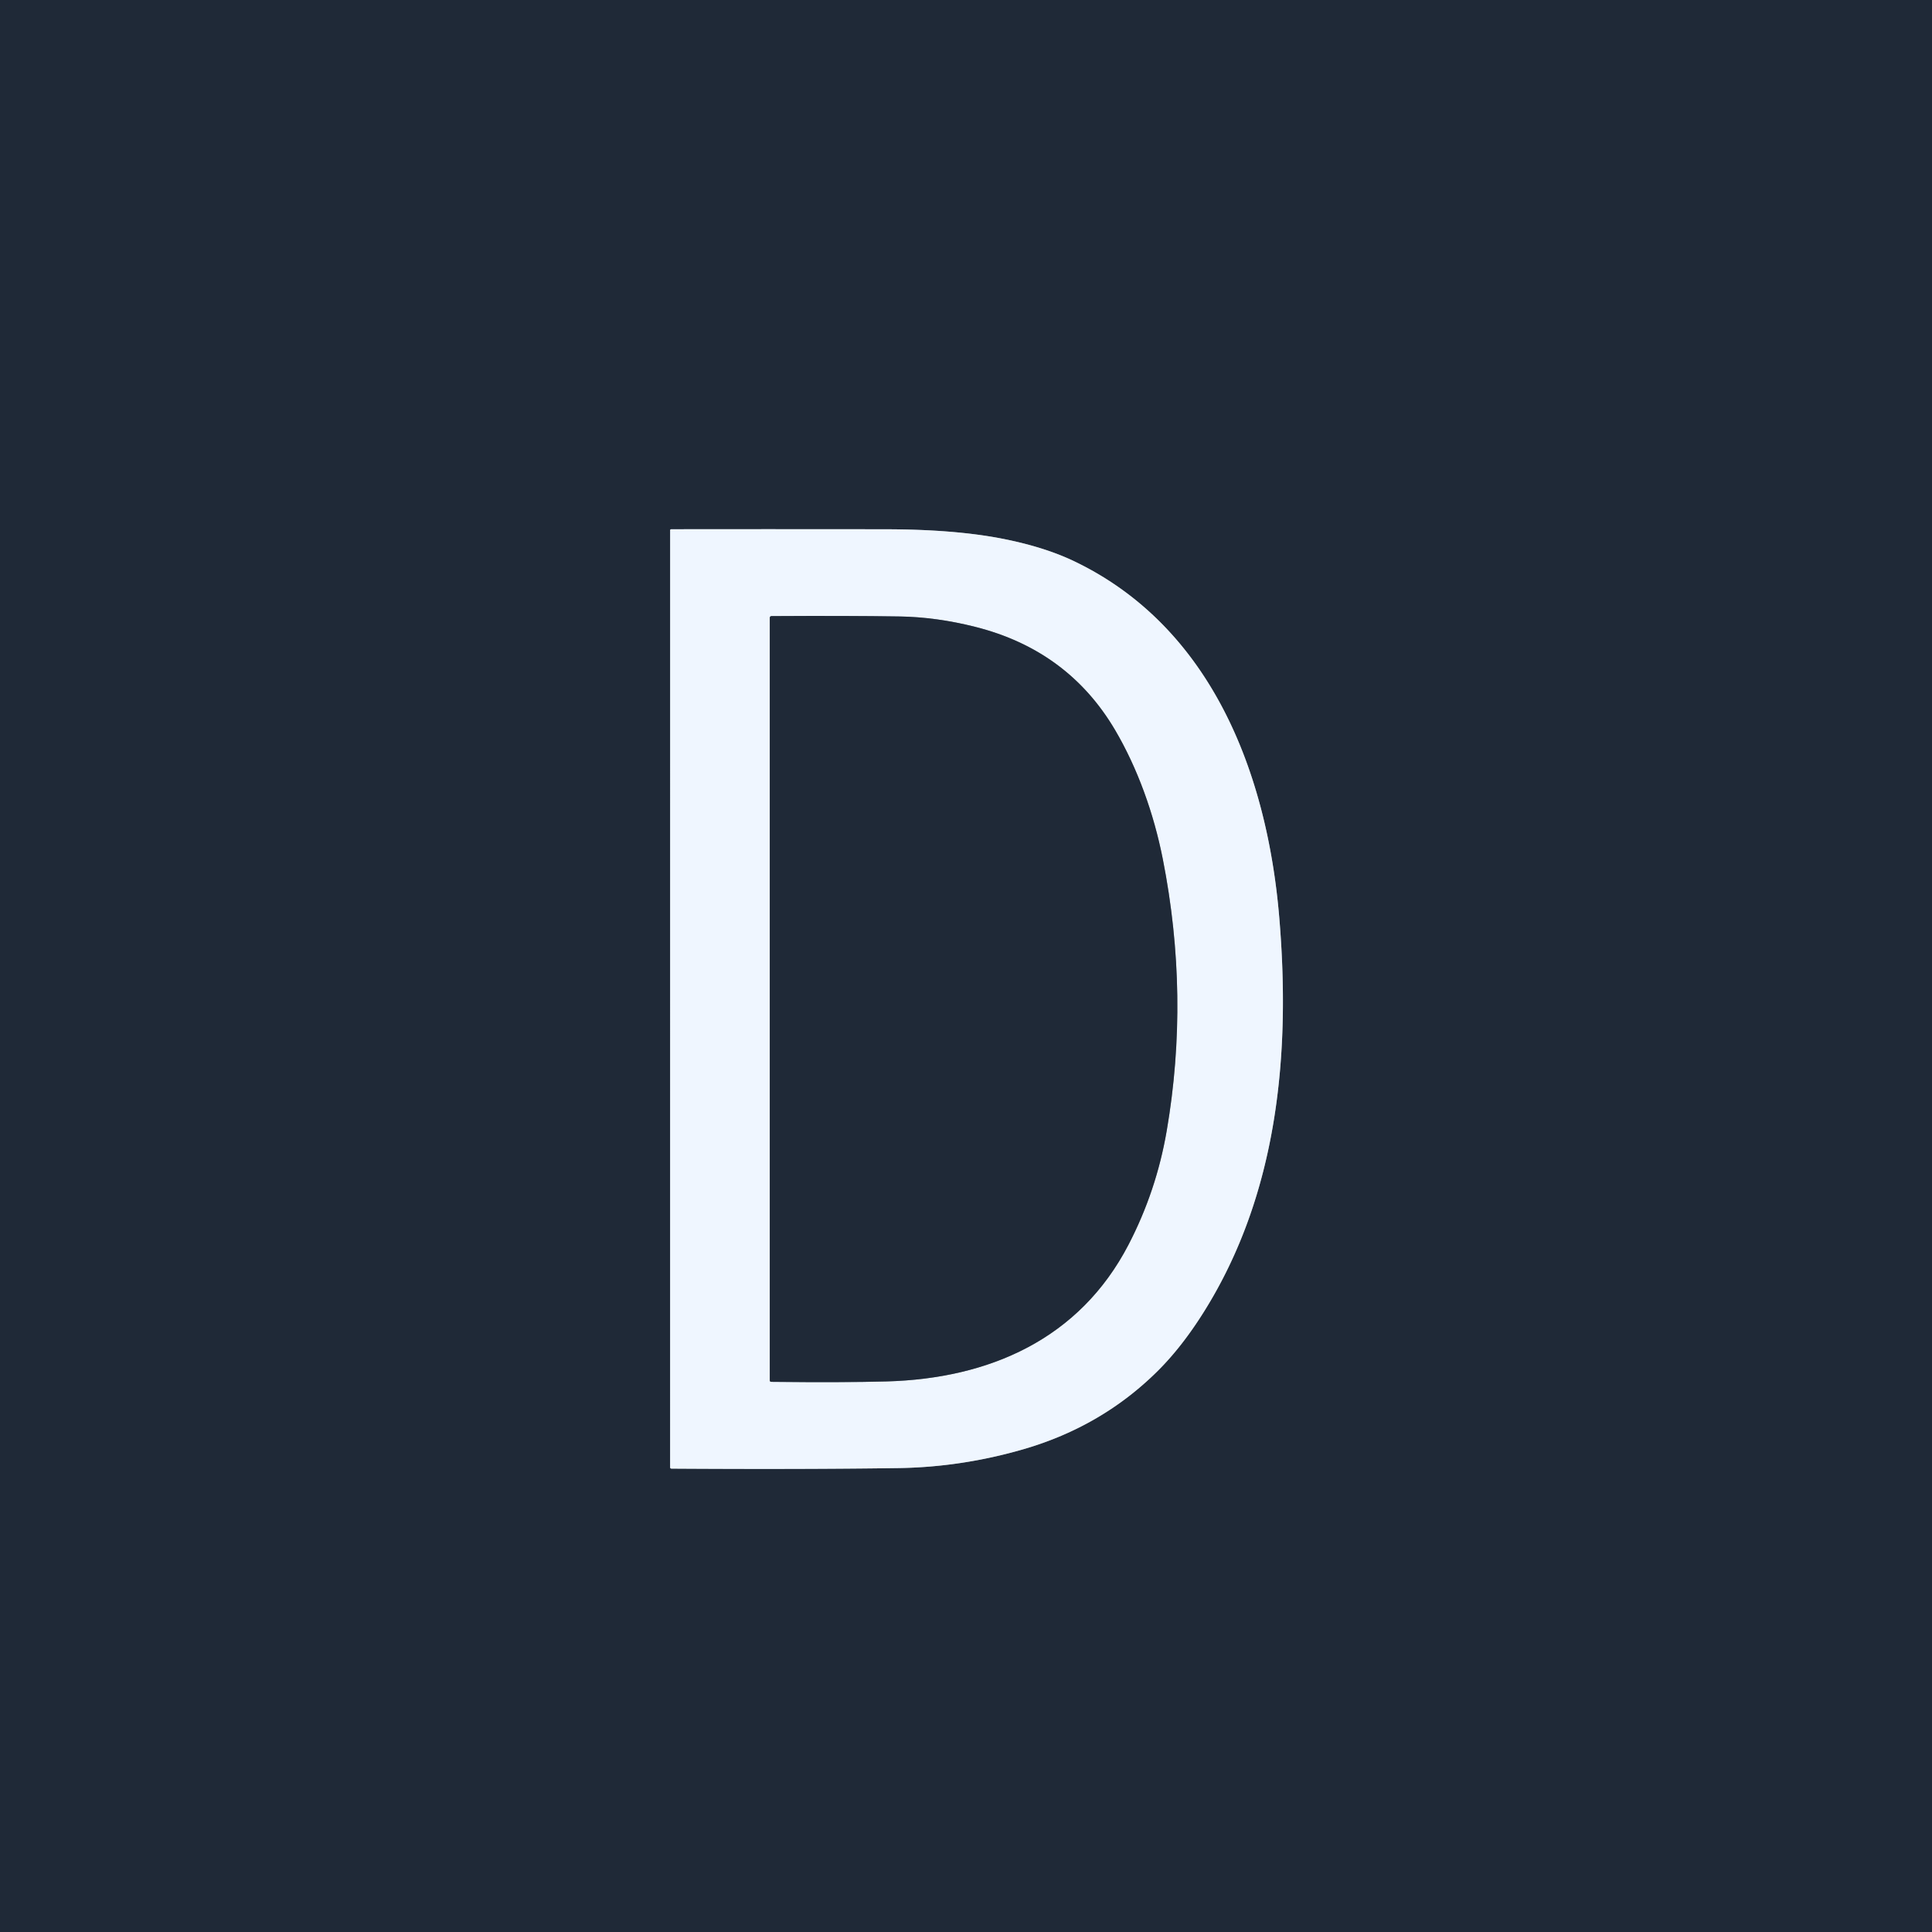
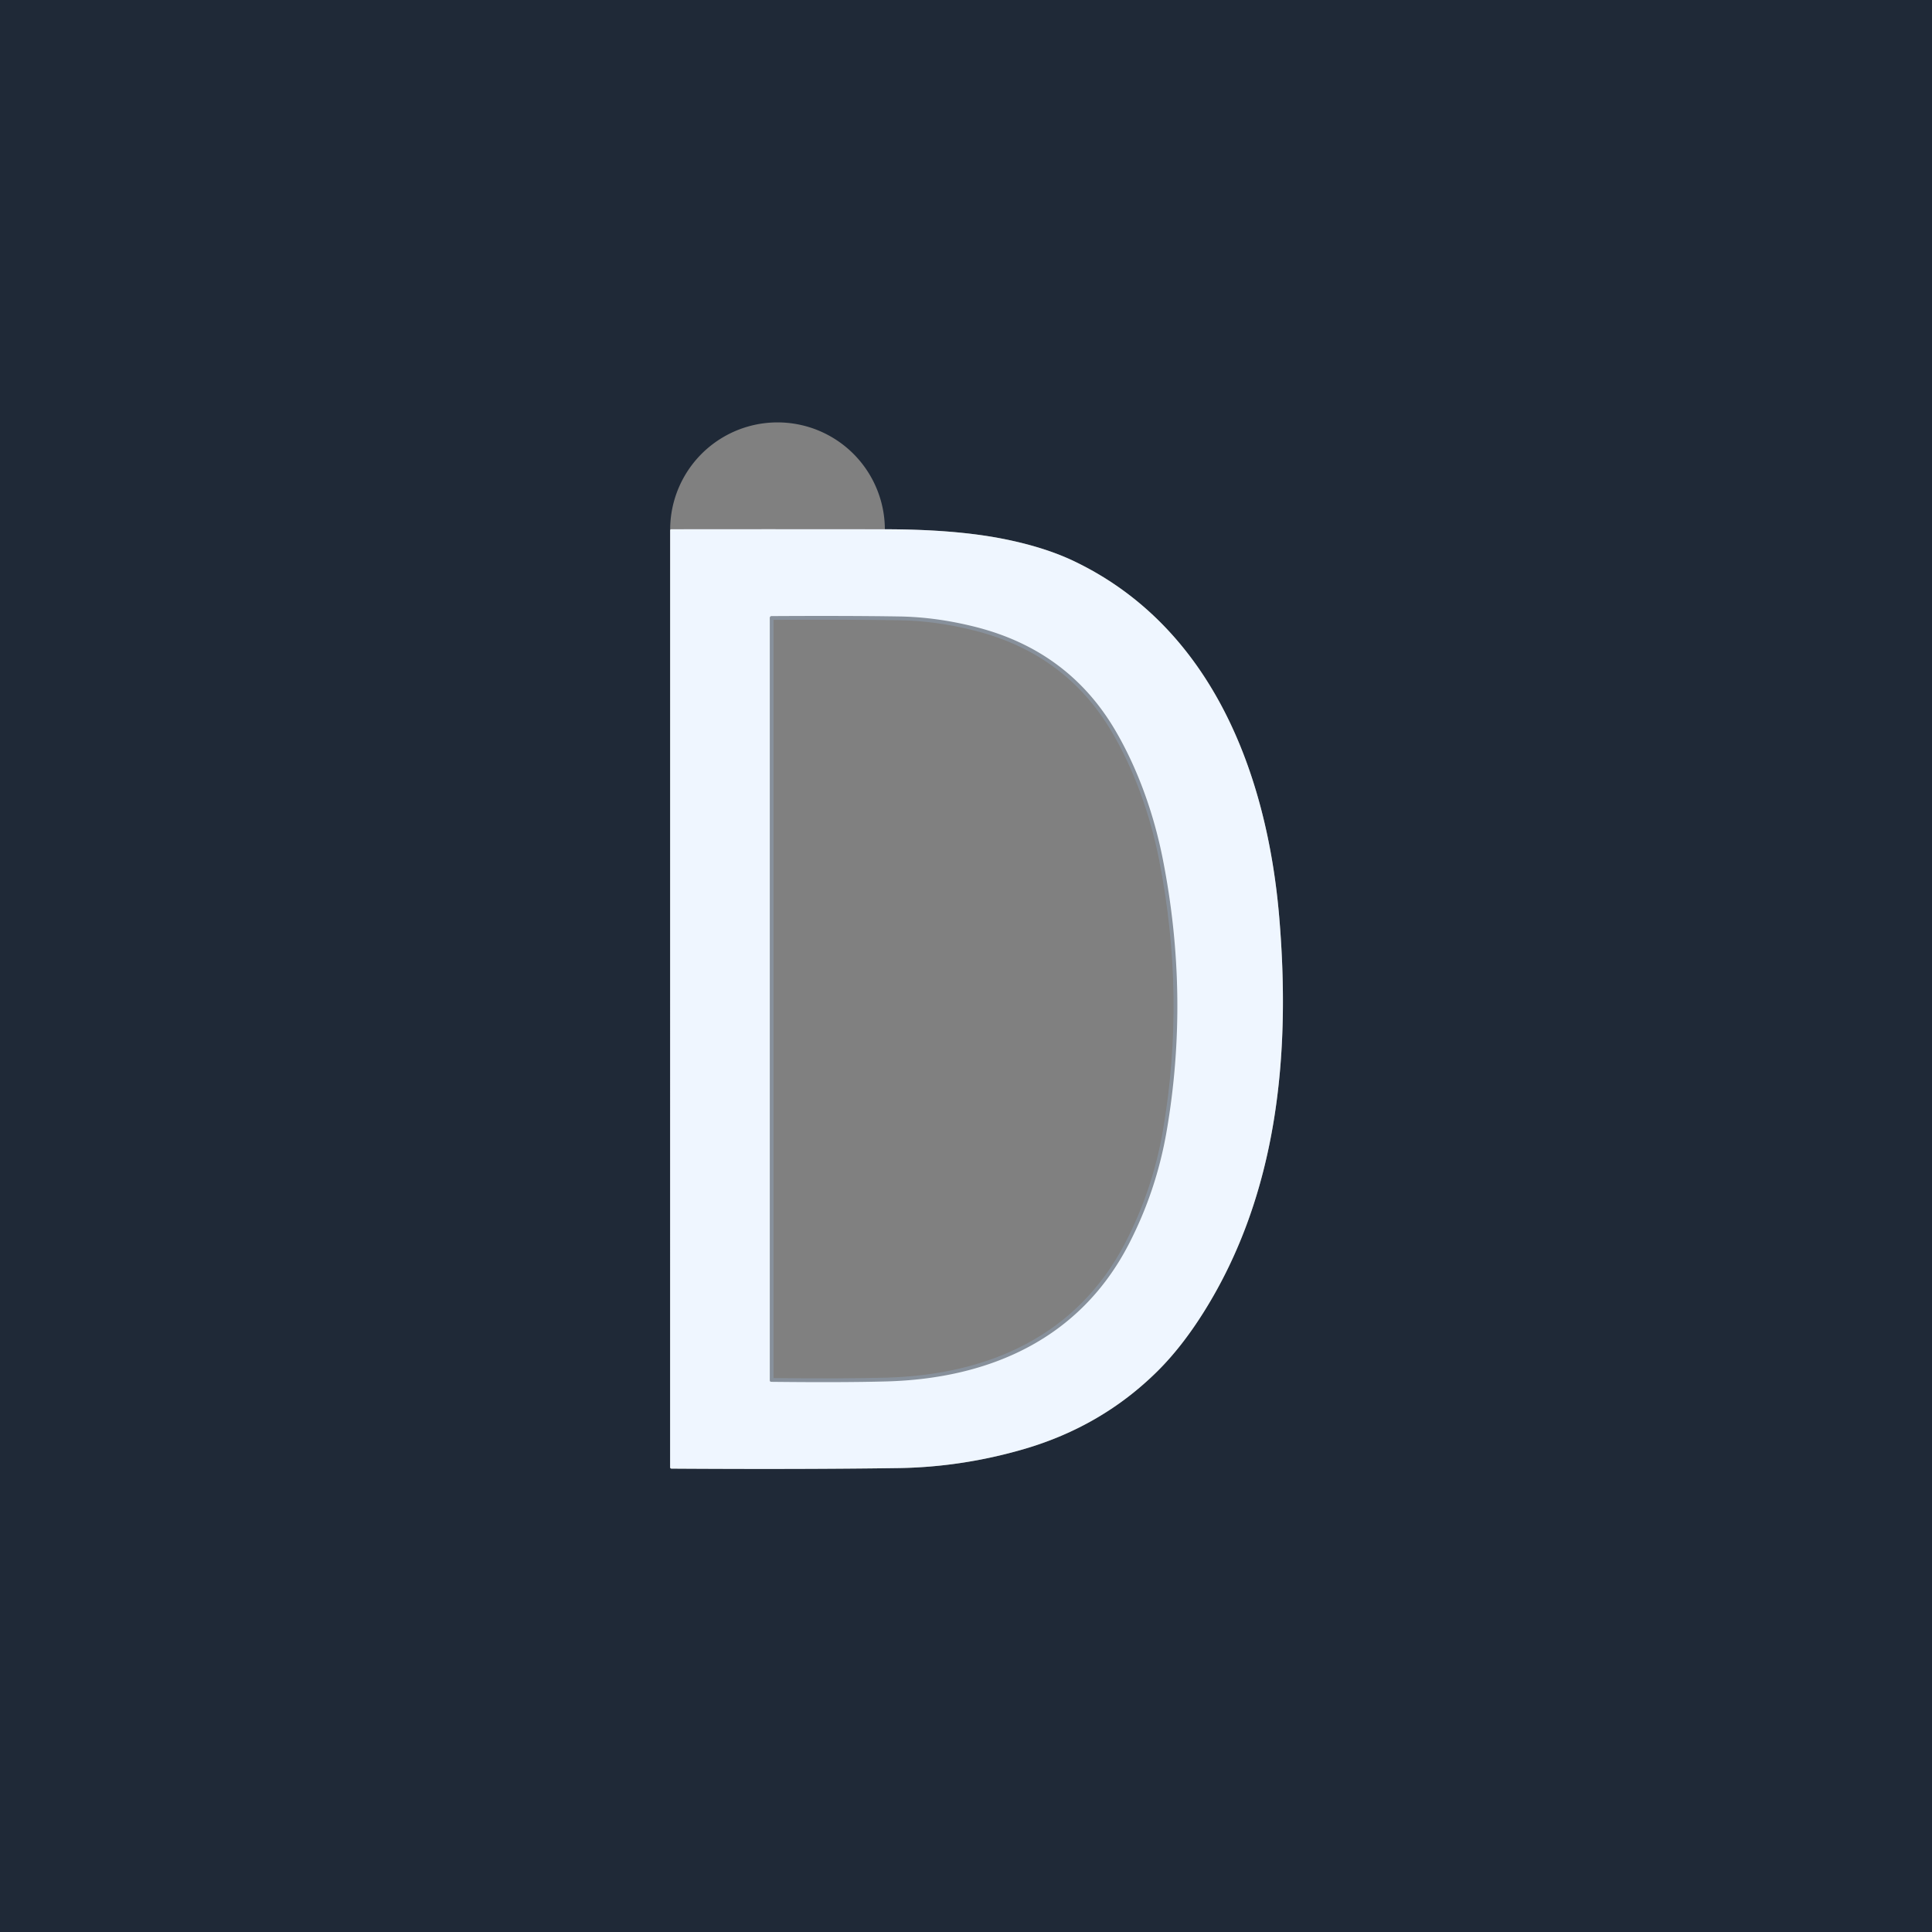
<svg xmlns="http://www.w3.org/2000/svg" version="1.1" viewBox="0.00 0.00 512.00 512.00">
  <rect x="0.00" y="0.00" width="512.00" height="512.00" fill="#808080" stroke="none" />
  <g stroke-width="2.00" fill="none" stroke-linecap="butt">
-     <path stroke="#87909b" vector-effect="non-scaling-stroke" d="   M 177.99 389.20   Q 212.01 389.42 237.89 389.06   Q 254.81 388.83 271.29 384.04   Q 291.98 378.02 306.76 363.36   Q 313.20 356.97 319.04 347.65   C 338.64 316.38 342.07 279.31 339.01 243.04   C 335.81 205.16 321.20 166.25 284.70 148.75   Q 276.77 144.95 265.68 142.77   Q 252.99 140.28 234.50 140.26   Q 201.04 140.22 177.86 140.26   A 0.26 0.26 0.0 0 0 177.60 140.52   L 177.59 388.81   Q 177.59 389.20 177.99 389.20" />
    <path stroke="#87909b" vector-effect="non-scaling-stroke" d="   M 204.00 365.78   Q 204.00 366.20 204.42 366.20   Q 223.55 366.41 234.99 366.09   C 262.21 365.33 286.09 354.87 299.08 329.83   Q 306.45 315.62 309.18 299.73   Q 315.32 263.98 308.15 227.64   C 305.76 215.54 301.46 203.59 295.52 193.48   Q 283.07 172.34 258.47 166.13   Q 248.15 163.52 238.30 163.37   Q 224.49 163.15 204.51 163.27   Q 204.00 163.27 204.00 163.78   L 204.00 365.78" />
  </g>
-   <path fill="#1f2937" d="   M 512.00 0.00   L 512.00 512.00   L 0.00 512.00   L 0.00 0.00   L 512.00 0.00   Z   M 177.99 389.20   Q 212.01 389.42 237.89 389.06   Q 254.81 388.83 271.29 384.04   Q 291.98 378.02 306.76 363.36   Q 313.20 356.97 319.04 347.65   C 338.64 316.38 342.07 279.31 339.01 243.04   C 335.81 205.16 321.20 166.25 284.70 148.75   Q 276.77 144.95 265.68 142.77   Q 252.99 140.28 234.50 140.26   Q 201.04 140.22 177.86 140.26   A 0.26 0.26 0.0 0 0 177.60 140.52   L 177.59 388.81   Q 177.59 389.20 177.99 389.20   Z" />
+   <path fill="#1f2937" d="   M 512.00 0.00   L 512.00 512.00   L 0.00 512.00   L 0.00 0.00   L 512.00 0.00   Z   M 177.99 389.20   Q 212.01 389.42 237.89 389.06   Q 254.81 388.83 271.29 384.04   Q 291.98 378.02 306.76 363.36   Q 313.20 356.97 319.04 347.65   C 338.64 316.38 342.07 279.31 339.01 243.04   C 335.81 205.16 321.20 166.25 284.70 148.75   Q 276.77 144.95 265.68 142.77   Q 252.99 140.28 234.50 140.26   A 0.26 0.26 0.0 0 0 177.60 140.52   L 177.59 388.81   Q 177.59 389.20 177.99 389.20   Z" />
  <path fill="#eff6ff" d="   M 177.99 389.20   Q 177.59 389.20 177.59 388.81   L 177.60 140.52   A 0.26 0.26 0.0 0 1 177.86 140.26   Q 201.04 140.22 234.50 140.26   Q 252.99 140.28 265.68 142.77   Q 276.77 144.95 284.70 148.75   C 321.20 166.25 335.81 205.16 339.01 243.04   C 342.07 279.31 338.64 316.38 319.04 347.65   Q 313.20 356.97 306.76 363.36   Q 291.98 378.02 271.29 384.04   Q 254.81 388.83 237.89 389.06   Q 212.01 389.42 177.99 389.20   Z   M 204.00 365.78   Q 204.00 366.20 204.42 366.20   Q 223.55 366.41 234.99 366.09   C 262.21 365.33 286.09 354.87 299.08 329.83   Q 306.45 315.62 309.18 299.73   Q 315.32 263.98 308.15 227.64   C 305.76 215.54 301.46 203.59 295.52 193.48   Q 283.07 172.34 258.47 166.13   Q 248.15 163.52 238.30 163.37   Q 224.49 163.15 204.51 163.27   Q 204.00 163.27 204.00 163.78   L 204.00 365.78   Z" />
-   <path fill="#1f2937" d="   M 204.00 365.78   L 204.00 163.78   Q 204.00 163.27 204.51 163.27   Q 224.49 163.15 238.30 163.37   Q 248.15 163.52 258.47 166.13   Q 283.07 172.34 295.52 193.48   C 301.46 203.59 305.76 215.54 308.15 227.64   Q 315.32 263.98 309.18 299.73   Q 306.45 315.62 299.08 329.83   C 286.09 354.87 262.21 365.33 234.99 366.09   Q 223.55 366.41 204.42 366.20   Q 204.00 366.20 204.00 365.78   Z" />
</svg>